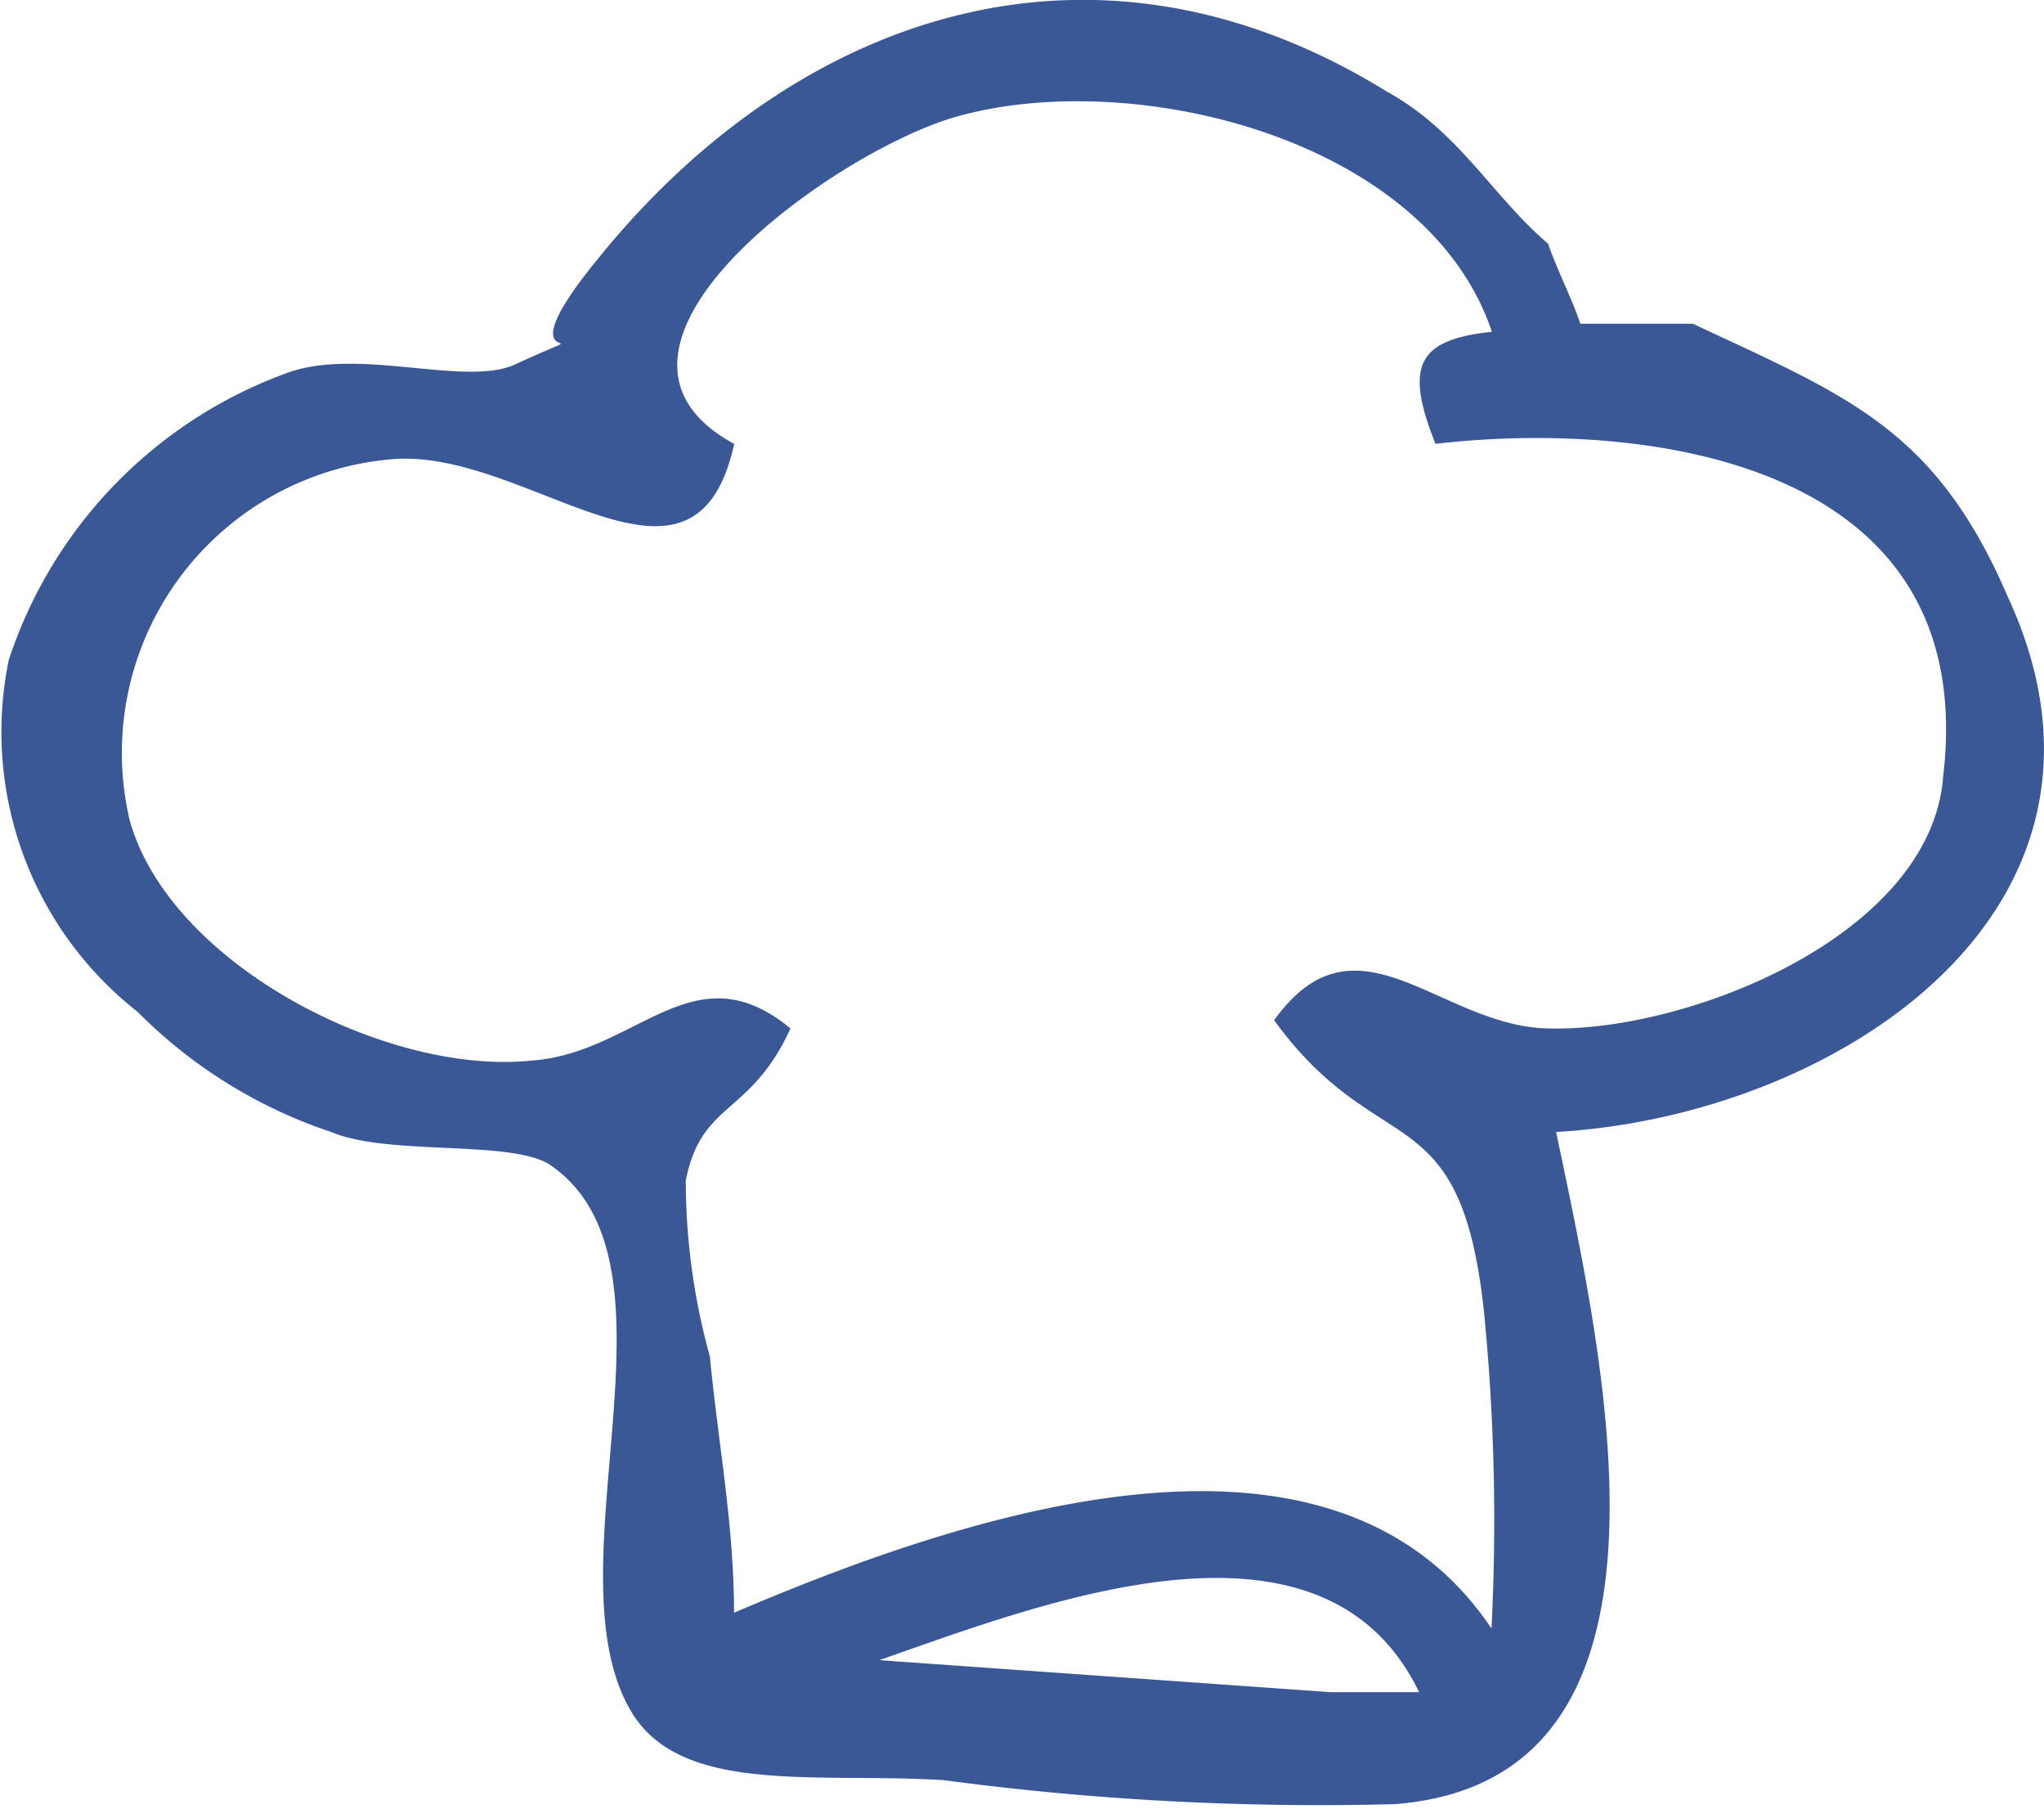
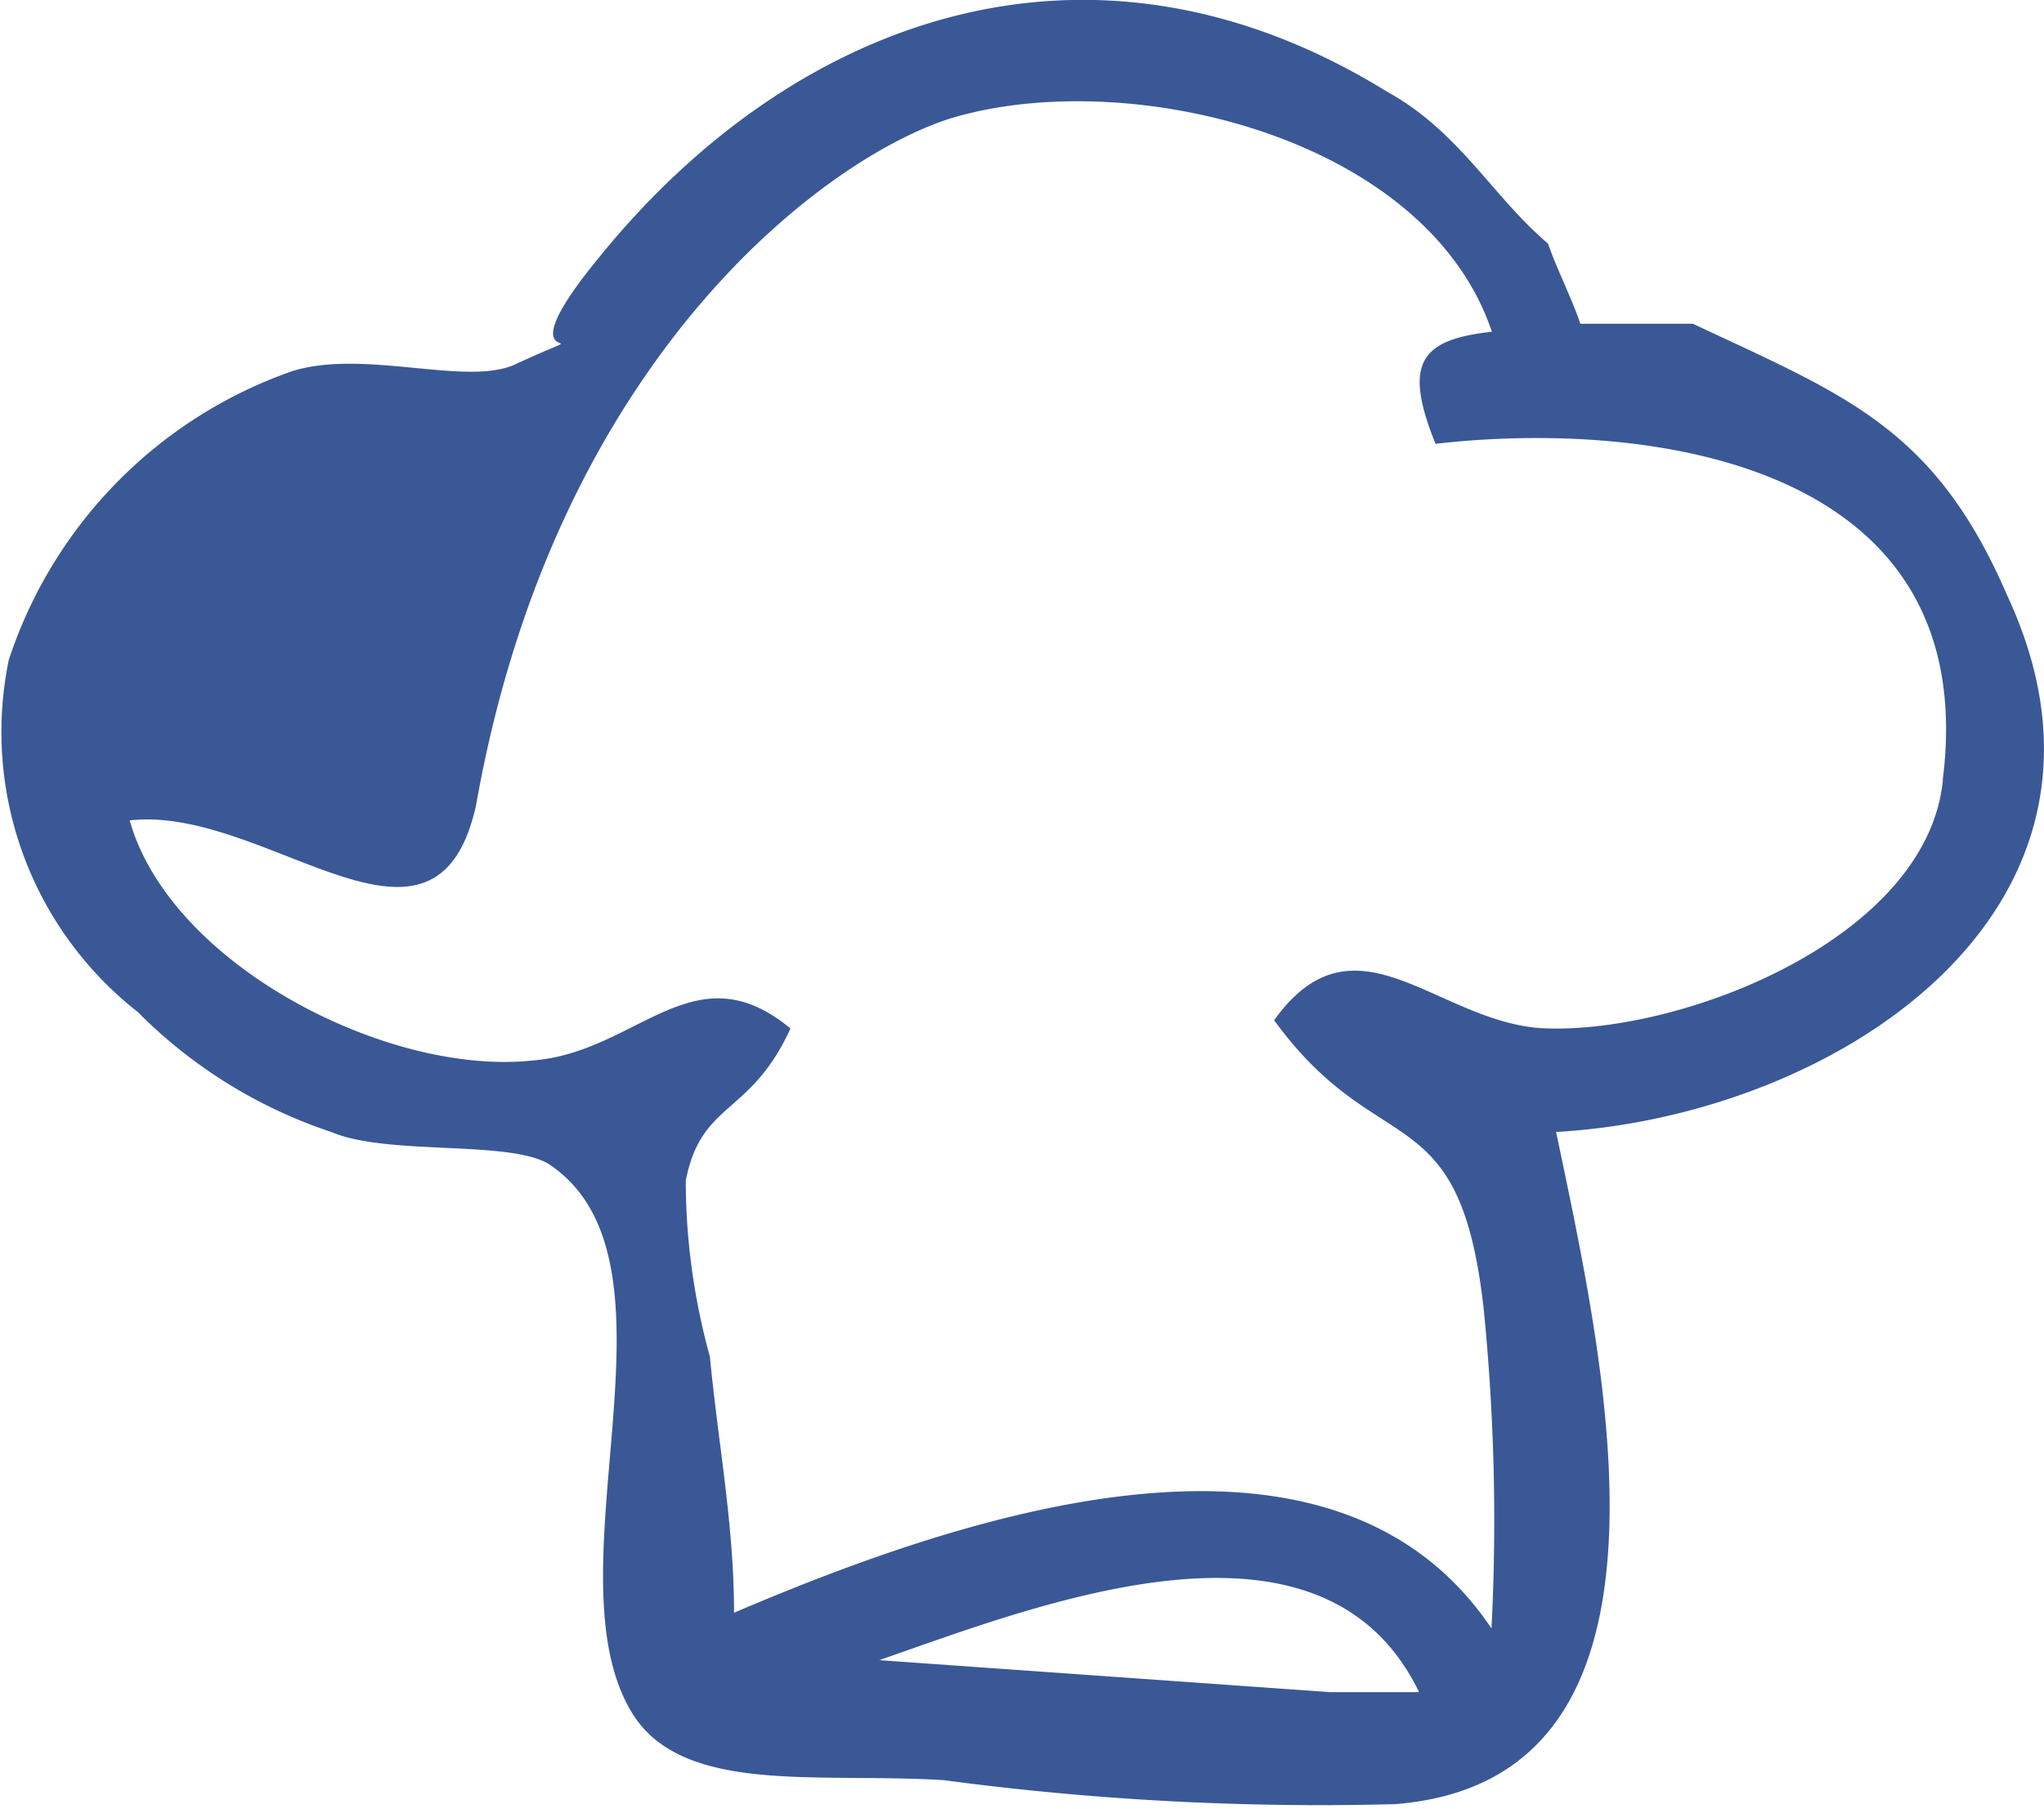
<svg xmlns="http://www.w3.org/2000/svg" viewBox="0 0 26 23">
  <defs>
    <style>.a{fill:#3a5896;}</style>
  </defs>
  <g transform="translate(-603 -803)">
-     <path class="a" d="M109.822,11.632c-.922-2.137-2.05-2.544-4-3.46H104.39c-.1-.305-.307-.712-.41-1.018-.717-.611-1.127-1.425-2.05-1.934C98.138,2.88,94.345,4.3,91.885,7.357c-1.332,1.628.307.712-1.025,1.323-.615.305-1.947-.2-2.87.1A5.814,5.814,0,0,0,84.4,12.446a4.523,4.523,0,0,0,1.64,4.478A6.239,6.239,0,0,0,88.5,18.45c.717.305,2.255.1,2.767.407,1.845,1.221,0,5.088,1.025,6.92.615,1.119,2.357.814,4,.916a36.181,36.181,0,0,0,5.74.305c3.895-.305,2.665-5.6,2.05-8.548C107.67,18.246,111.667,15.6,109.822,11.632Zm-8.61,13.942-5.74-.407c2.05-.712,5.637-2.137,6.867.407Zm7.79-11.6c-.2,2.035-3.382,3.257-5.125,3.155-1.332-.1-2.357-1.526-3.382-.1,1.332,1.832,2.357.916,2.665,3.664a27.008,27.008,0,0,1,.1,4.071c-2.05-3.053-6.765-1.425-9.635-.2,0-1.119-.2-2.137-.307-3.257a8.42,8.42,0,0,1-.307-2.239c.2-1.018.82-.814,1.332-1.934-1.23-1.018-1.947.305-3.28.407-1.845.2-4.612-1.221-5.125-3.053A3.747,3.747,0,0,1,89.22,9.9c1.742-.2,3.895,2.137,4.407-.2C91.373,8.477,94.96,5.933,96.5,5.526c2.255-.611,5.945.305,6.765,2.748-.922.1-1.127.407-.717,1.425C105.21,9.393,109.515,9.9,109,13.972Z" transform="translate(518.712 798.945)" />
+     <path class="a" d="M109.822,11.632c-.922-2.137-2.05-2.544-4-3.46H104.39c-.1-.305-.307-.712-.41-1.018-.717-.611-1.127-1.425-2.05-1.934C98.138,2.88,94.345,4.3,91.885,7.357c-1.332,1.628.307.712-1.025,1.323-.615.305-1.947-.2-2.87.1A5.814,5.814,0,0,0,84.4,12.446a4.523,4.523,0,0,0,1.64,4.478A6.239,6.239,0,0,0,88.5,18.45c.717.305,2.255.1,2.767.407,1.845,1.221,0,5.088,1.025,6.92.615,1.119,2.357.814,4,.916a36.181,36.181,0,0,0,5.74.305c3.895-.305,2.665-5.6,2.05-8.548C107.67,18.246,111.667,15.6,109.822,11.632Zm-8.61,13.942-5.74-.407c2.05-.712,5.637-2.137,6.867.407Zm7.79-11.6c-.2,2.035-3.382,3.257-5.125,3.155-1.332-.1-2.357-1.526-3.382-.1,1.332,1.832,2.357.916,2.665,3.664a27.008,27.008,0,0,1,.1,4.071c-2.05-3.053-6.765-1.425-9.635-.2,0-1.119-.2-2.137-.307-3.257a8.42,8.42,0,0,1-.307-2.239c.2-1.018.82-.814,1.332-1.934-1.23-1.018-1.947.305-3.28.407-1.845.2-4.612-1.221-5.125-3.053c1.742-.2,3.895,2.137,4.407-.2C91.373,8.477,94.96,5.933,96.5,5.526c2.255-.611,5.945.305,6.765,2.748-.922.1-1.127.407-.717,1.425C105.21,9.393,109.515,9.9,109,13.972Z" transform="translate(518.712 798.945)" />
  </g>
</svg>